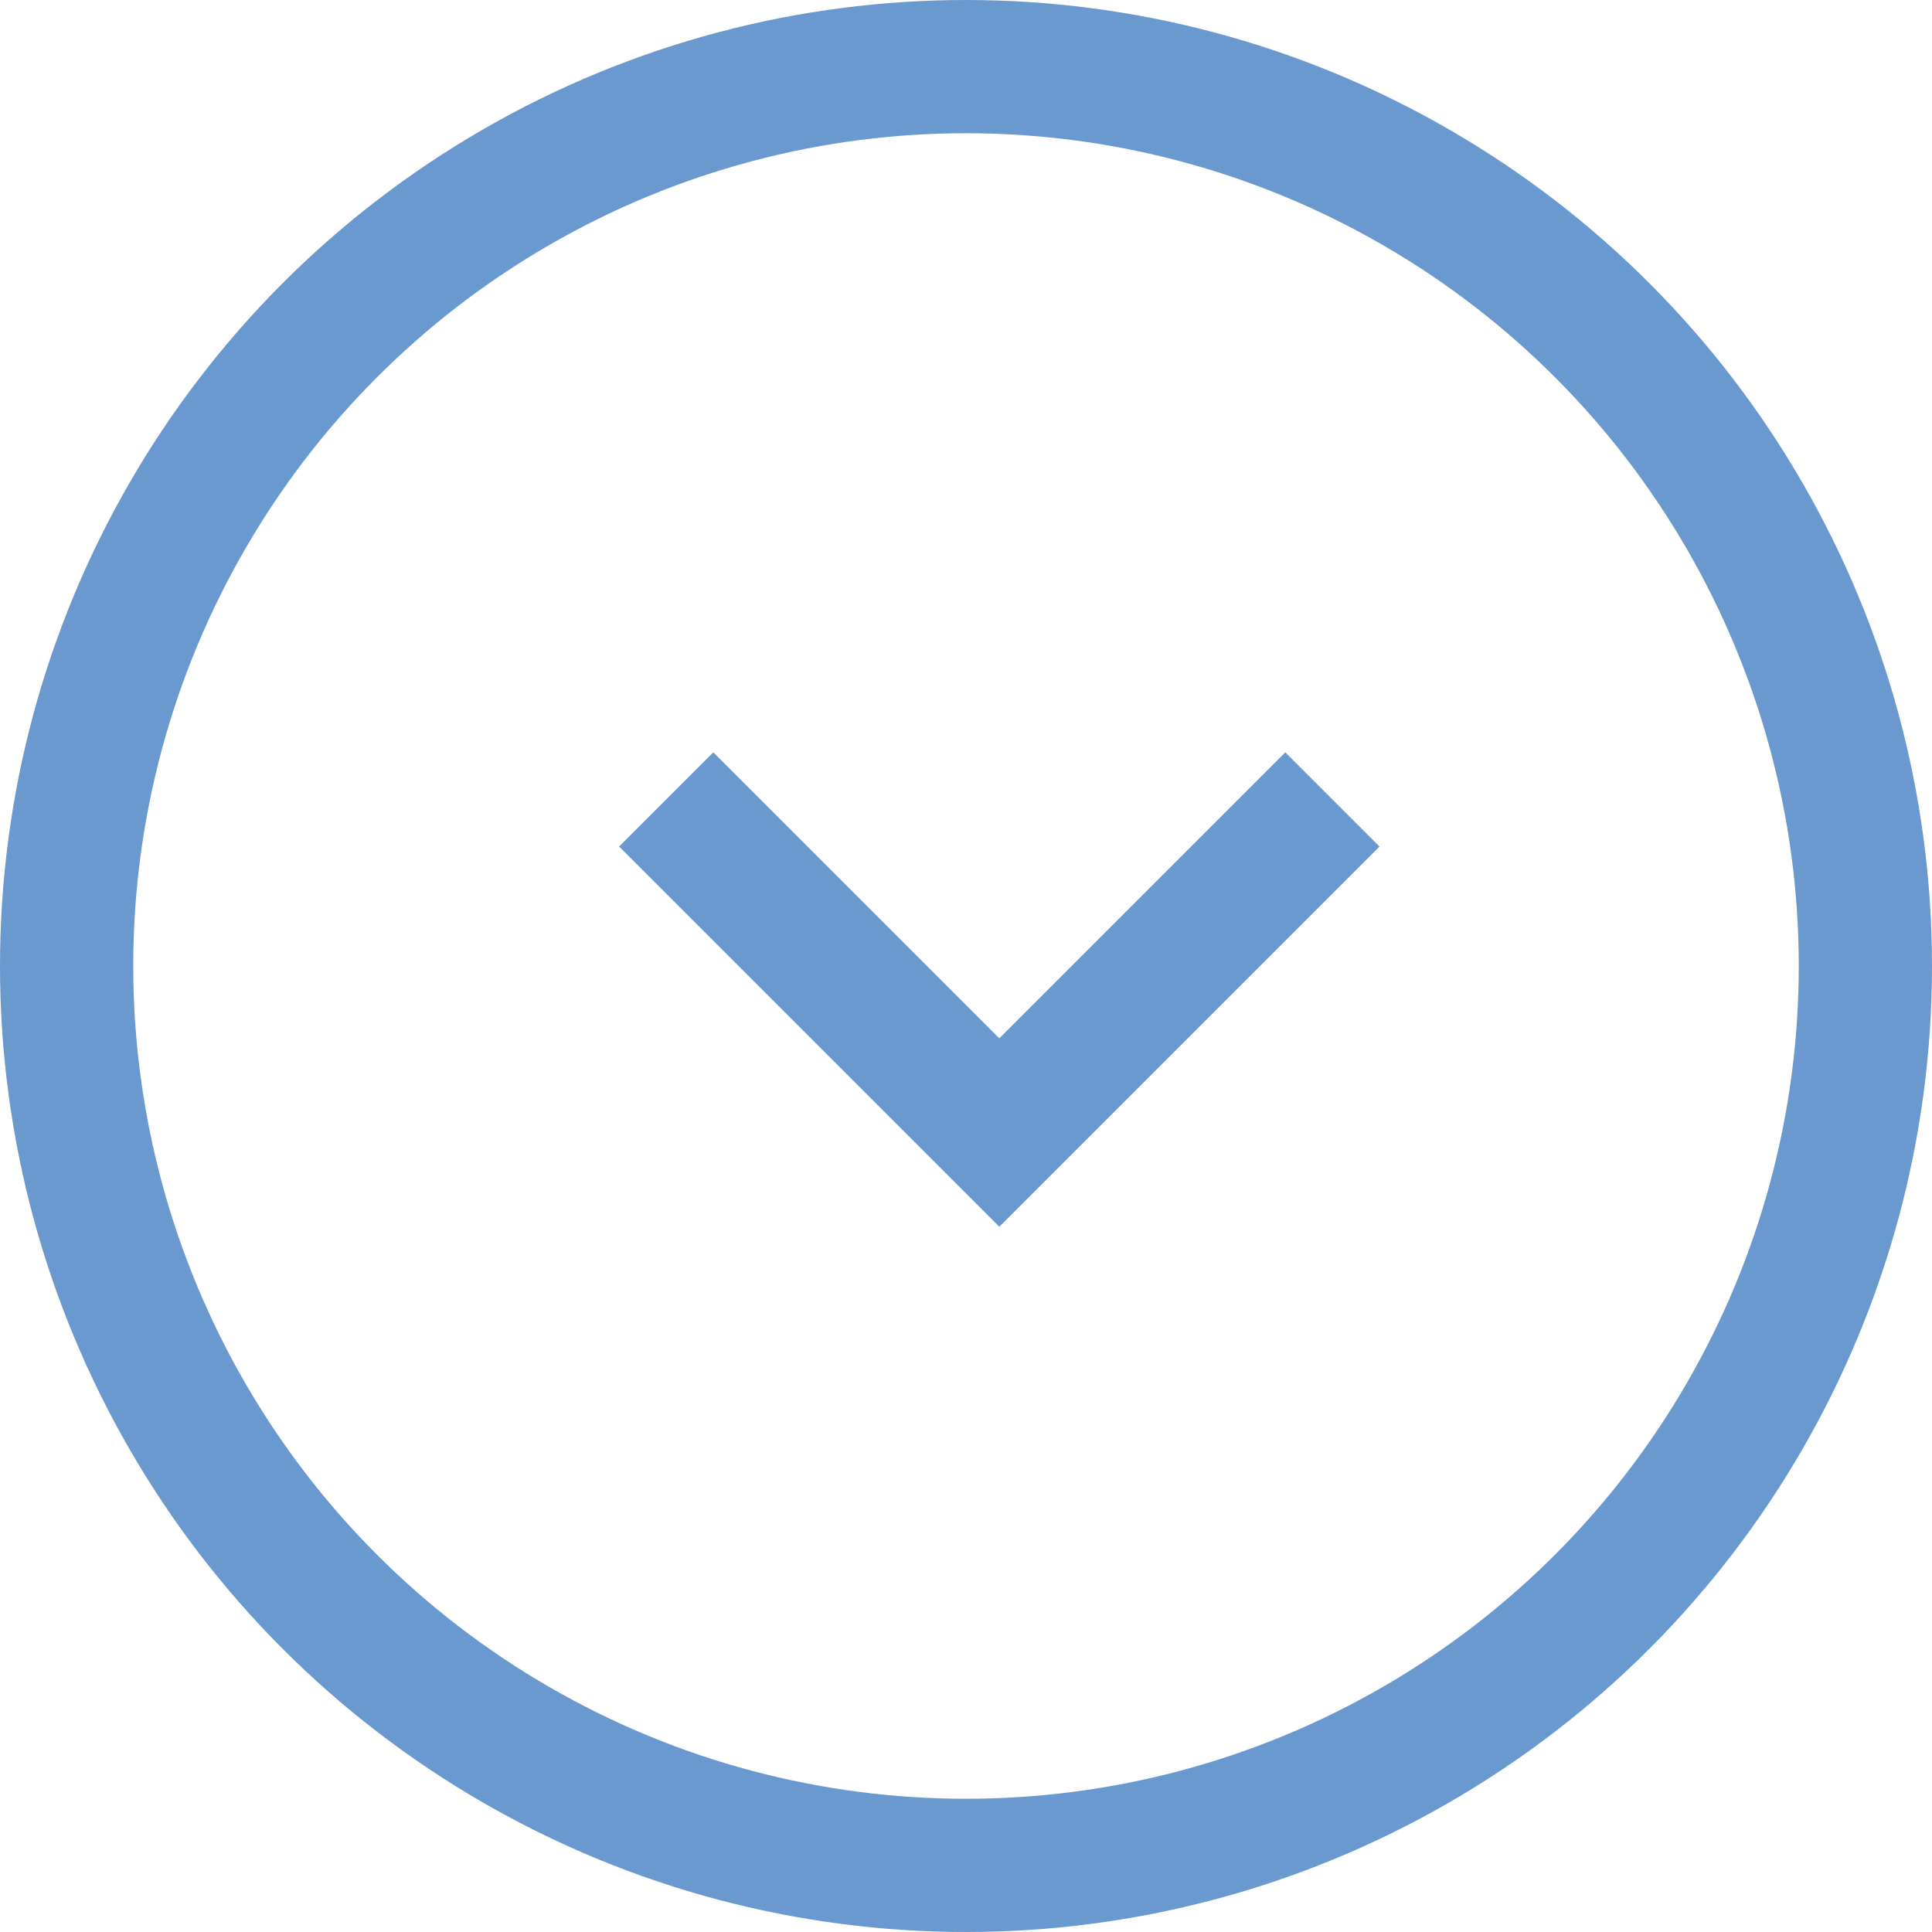
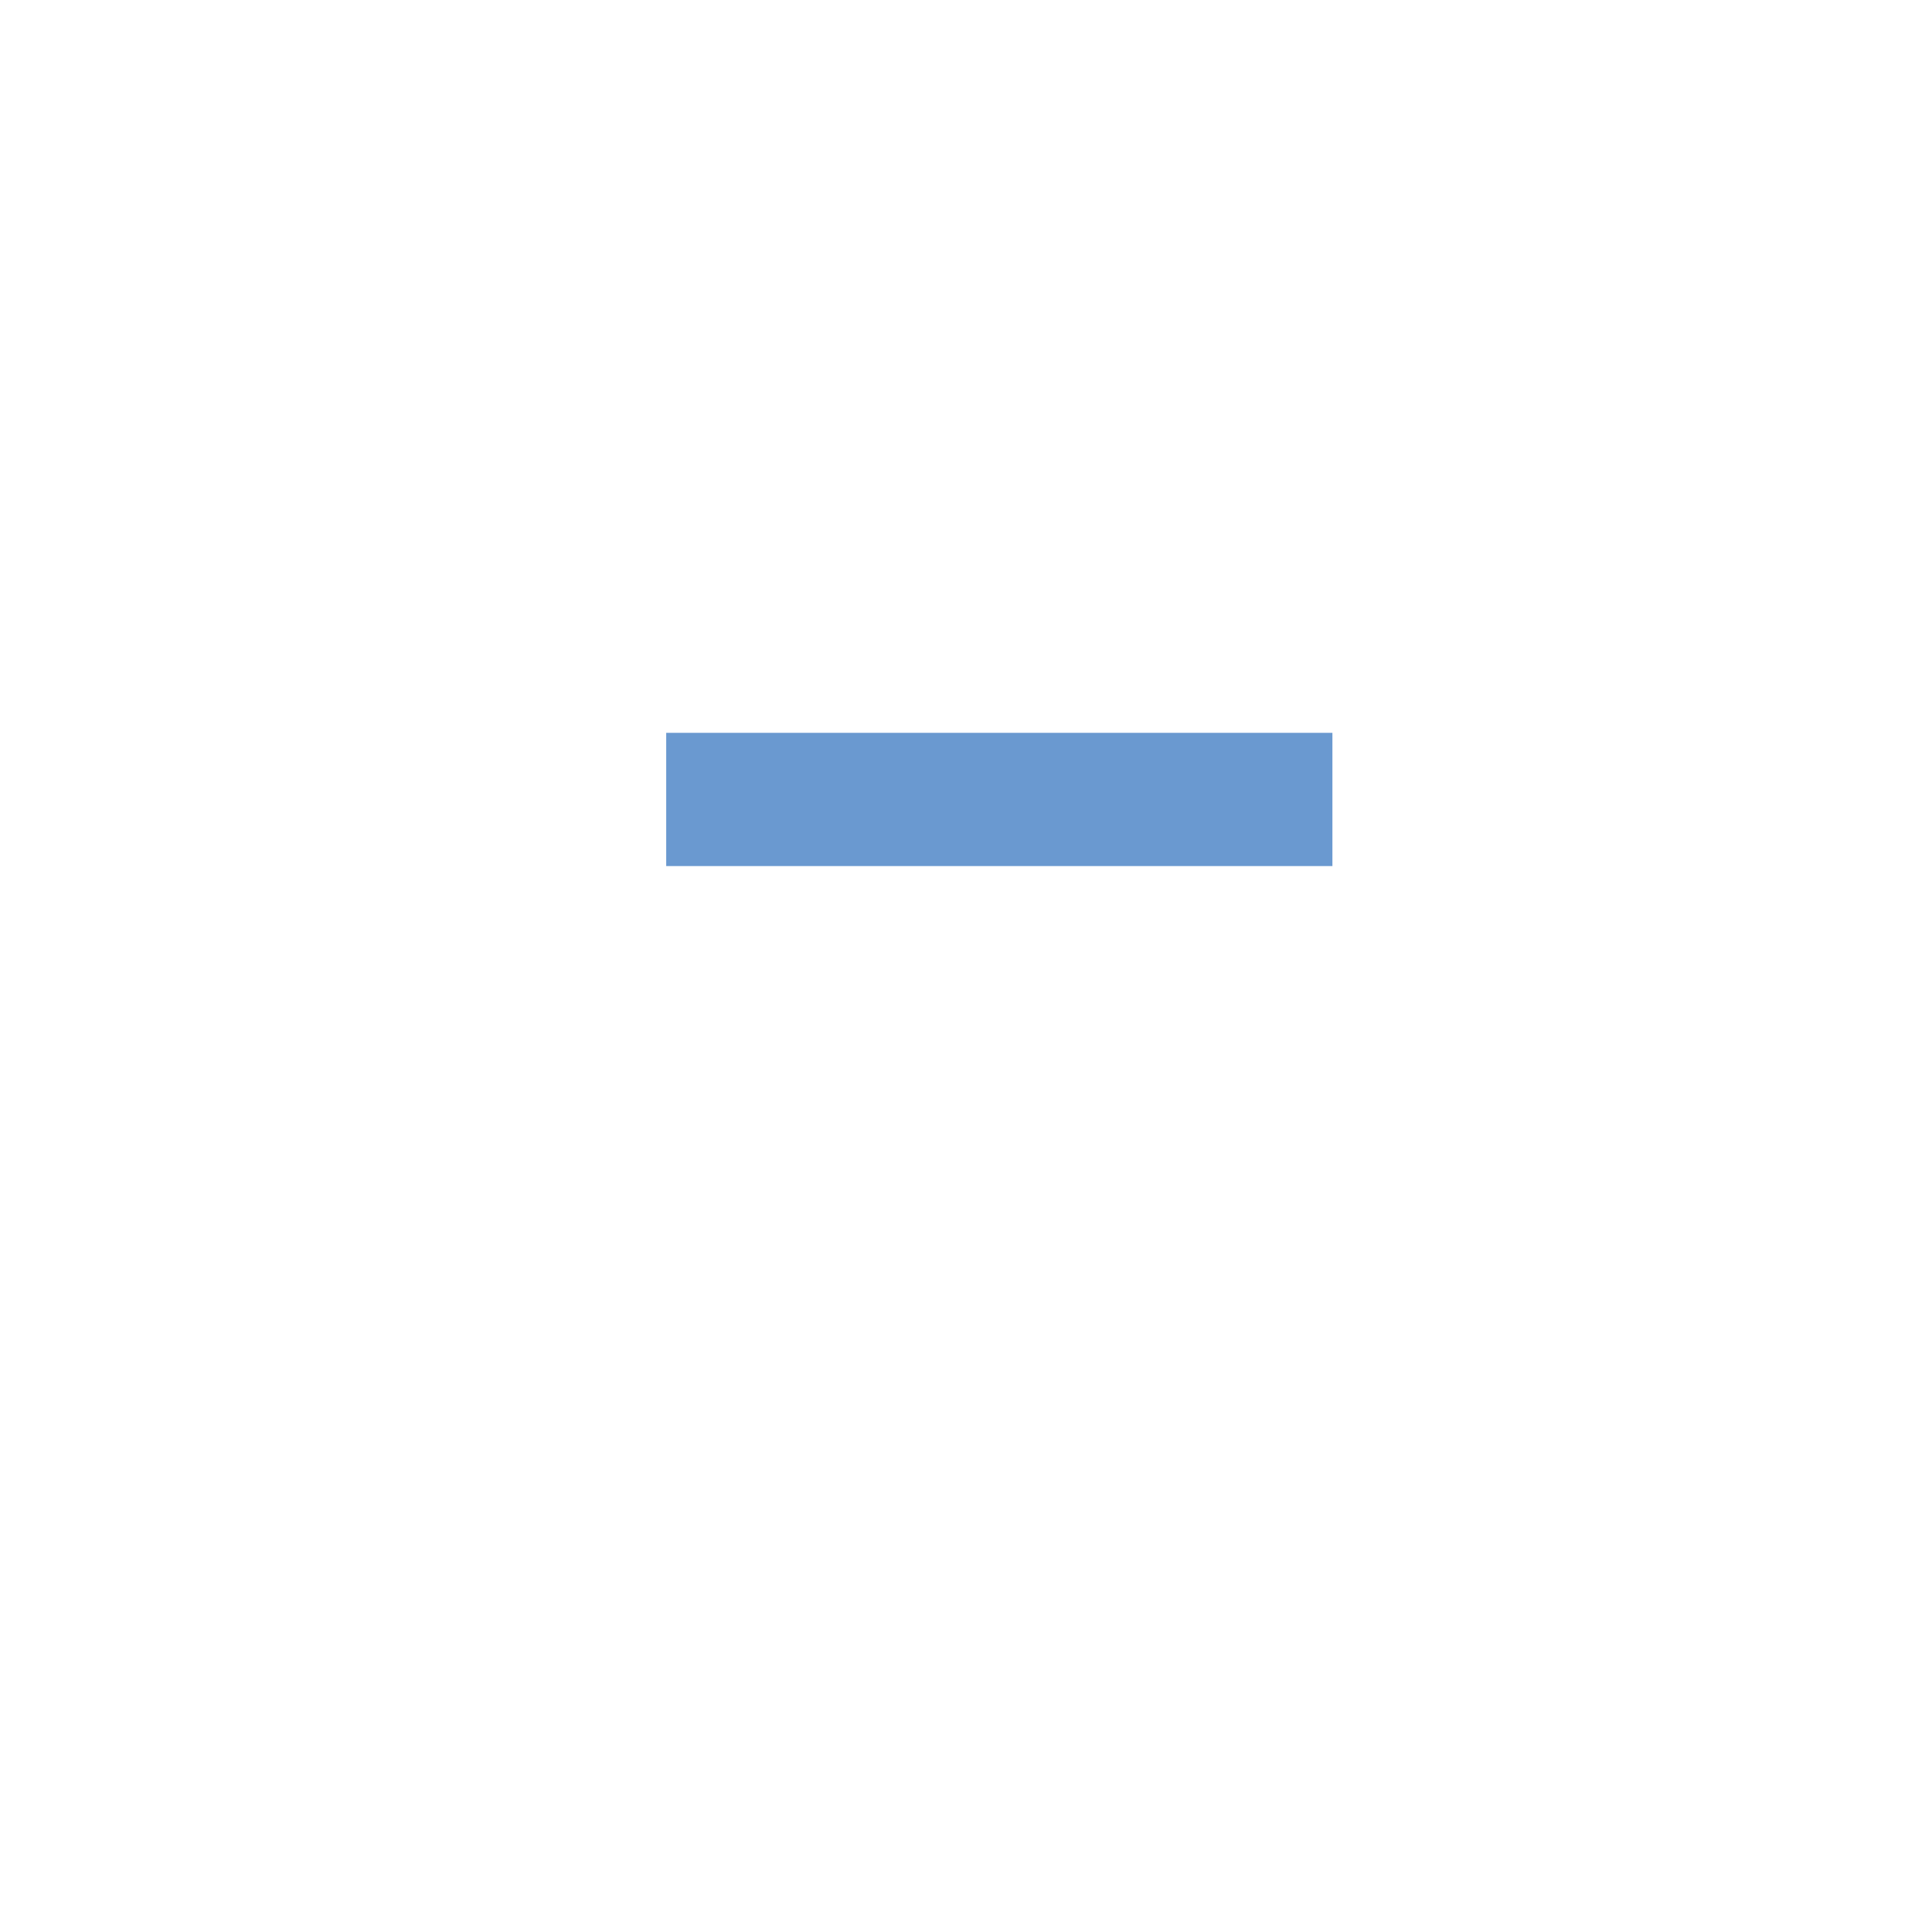
<svg xmlns="http://www.w3.org/2000/svg" width="29" height="29" viewBox="0 0 29 29" fill="none">
-   <circle cx="14.5" cy="14.5" r="13.5" stroke="#6A99D0" stroke-width="2" />
-   <path d="M10 12L15 17L20 12" stroke="#6A99D0" stroke-width="2" />
+   <path d="M10 12L20 12" stroke="#6A99D0" stroke-width="2" />
</svg>